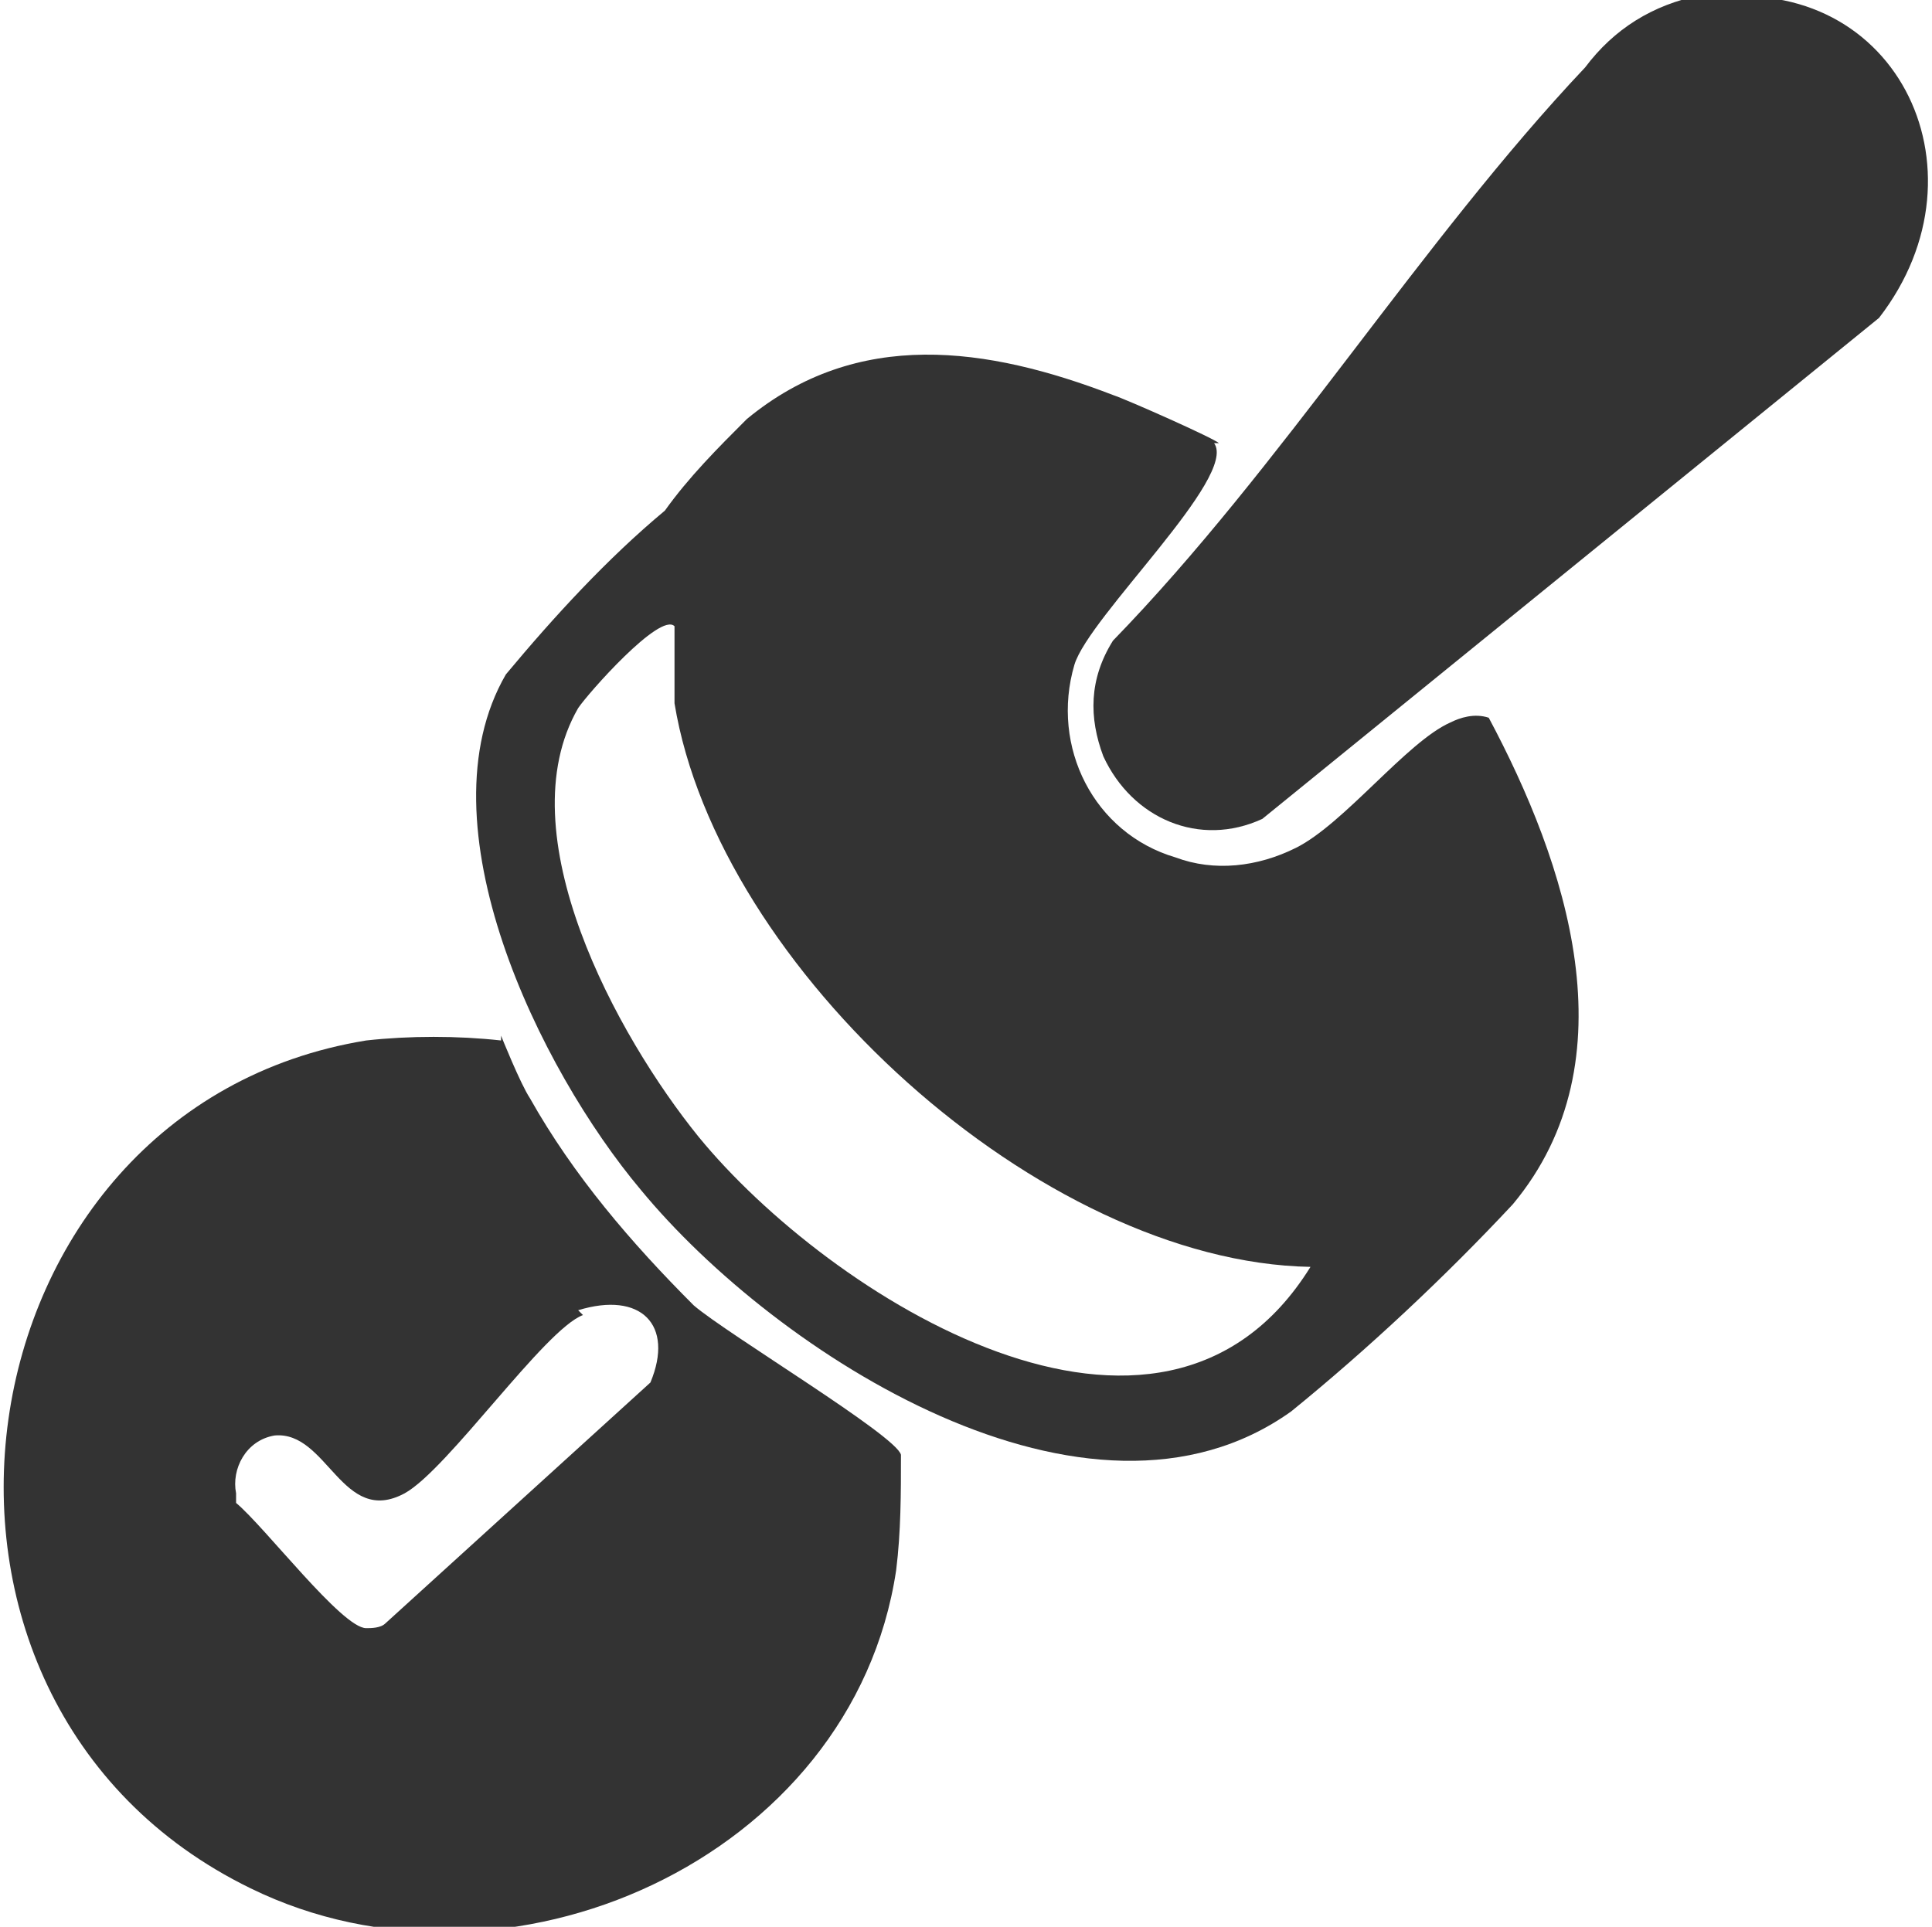
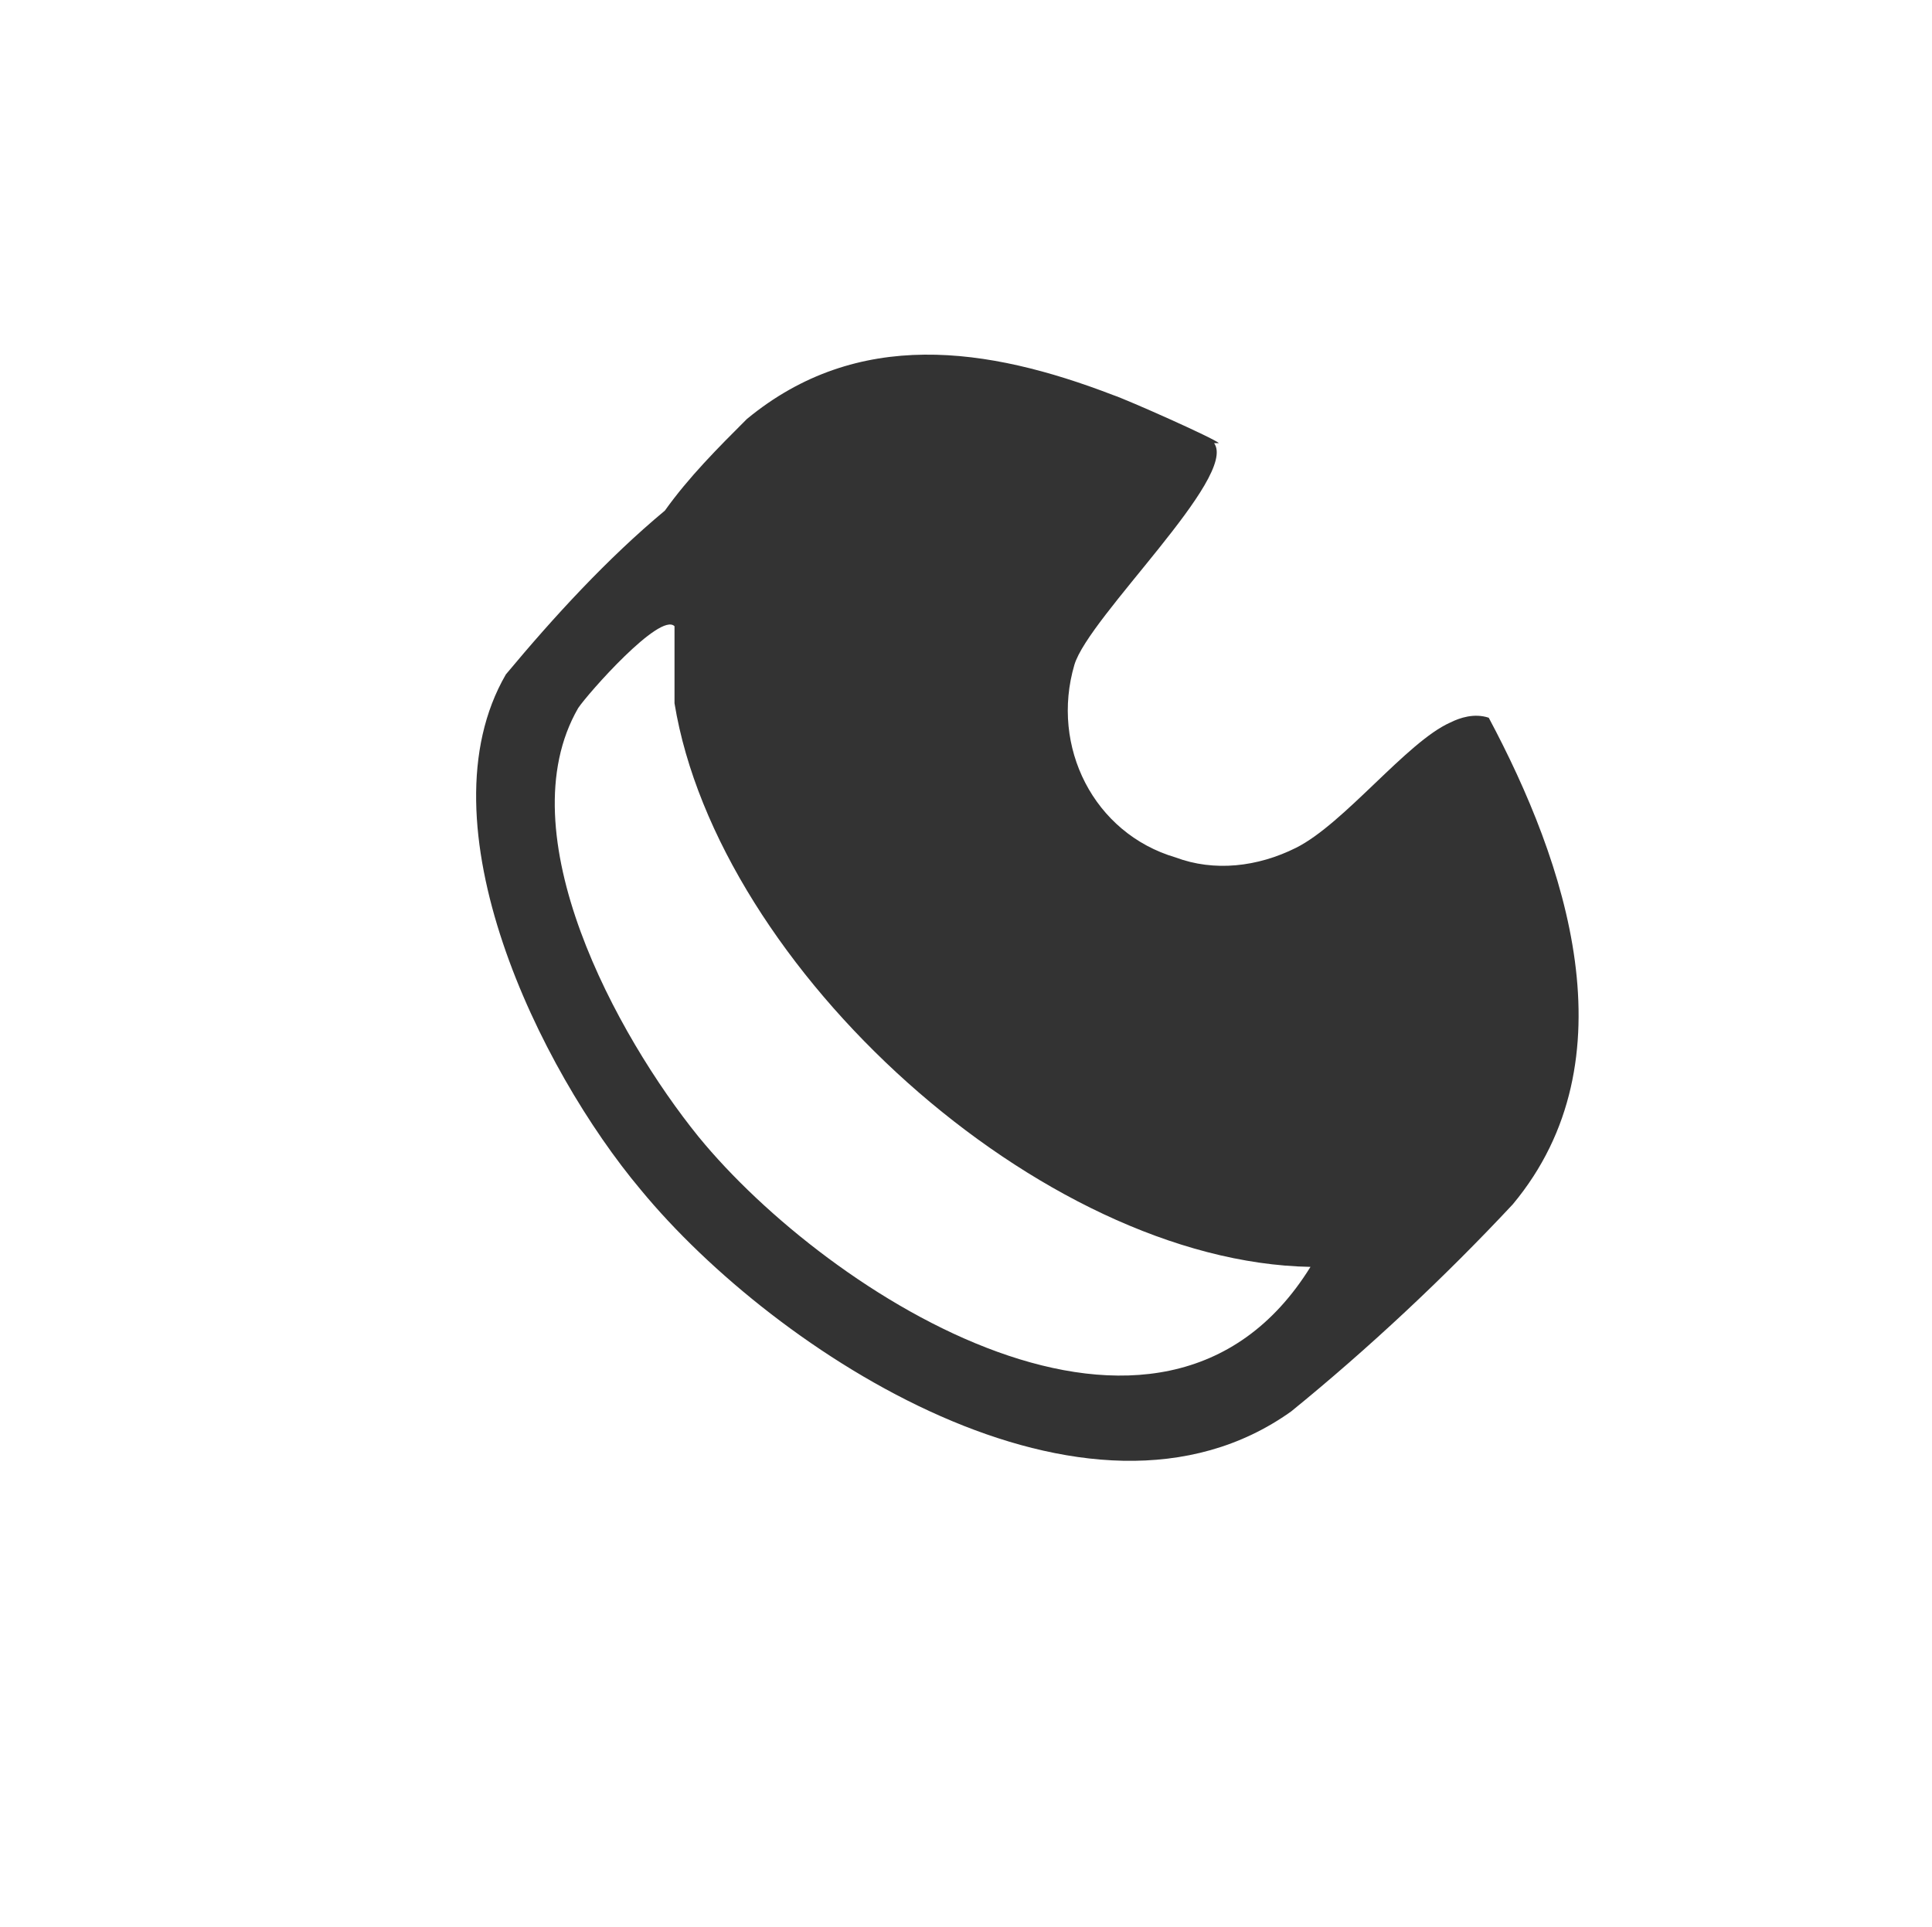
<svg xmlns="http://www.w3.org/2000/svg" id="Layer_1" version="1.1" viewBox="0 0 40.1 40">
  <defs>
    <style>
      .st0 {
        fill: #333;
      }
    </style>
  </defs>
  <g id="Group_151">
    <path id="Path_548" class="st0" d="M25.2,9.2c.5.7-2.6,3.6-2.9,4.6-.5,1.7.4,3.5,2.1,4,.8.3,1.7.2,2.5-.2,1-.5,2.3-2.2,3.2-2.6.2-.1.5-.2.8-.1,1.6,3,3,7.1.5,10.1-1.4,1.5-3,3-4.6,4.3-4.2,3-10.7-1.2-13.5-4.6-2.1-2.5-4.6-7.6-2.8-10.7,1-1.2,2.1-2.4,3.3-3.4.5-.7,1.1-1.3,1.7-1.9,2.3-1.9,5-1.5,7.6-.5.3.1,2.1.9,2.2,1M14,13c-.3-.3-1.8,1.4-2,1.7-1.5,2.6.8,6.8,2.5,8.9,2.7,3.3,9.6,7.7,12.7,2.7-5.6-.1-12.3-6.2-13.2-11.7,0-.4,0-1.5,0-1.6" />
-     <path id="Path_549" class="st0" d="M10.4,21.5c0,0,.4,1,.6,1.3.9,1.6,2.1,3,3.4,4.3.7.6,4.2,2.7,4.3,3.1,0,.8,0,1.6-.1,2.4-.9,6-8.1,9.2-13.4,6.6-8-3.9-6.2-16.2,2.4-17.6.9-.1,1.9-.1,2.8,0M12.1,27.3c-.8.3-2.8,3.2-3.7,3.7-1.3.7-1.6-1.3-2.7-1.2-.6.1-.9.7-.8,1.2,0,0,0,.2,0,.2.6.5,2.2,2.6,2.7,2.6.1,0,.3,0,.4-.1l5.5-5c.5-1.2-.2-1.9-1.5-1.5" />
-     <path id="Path_550" class="st0" d="M35.3,0c4-.7,6.1,3.5,3.7,6.6l-12.8,10.4c-1.3.6-2.7,0-3.3-1.3-.3-.8-.3-1.6.2-2.4,3.5-3.6,6.4-8.3,9.8-11.9.6-.8,1.4-1.3,2.4-1.5" />
  </g>
</svg>